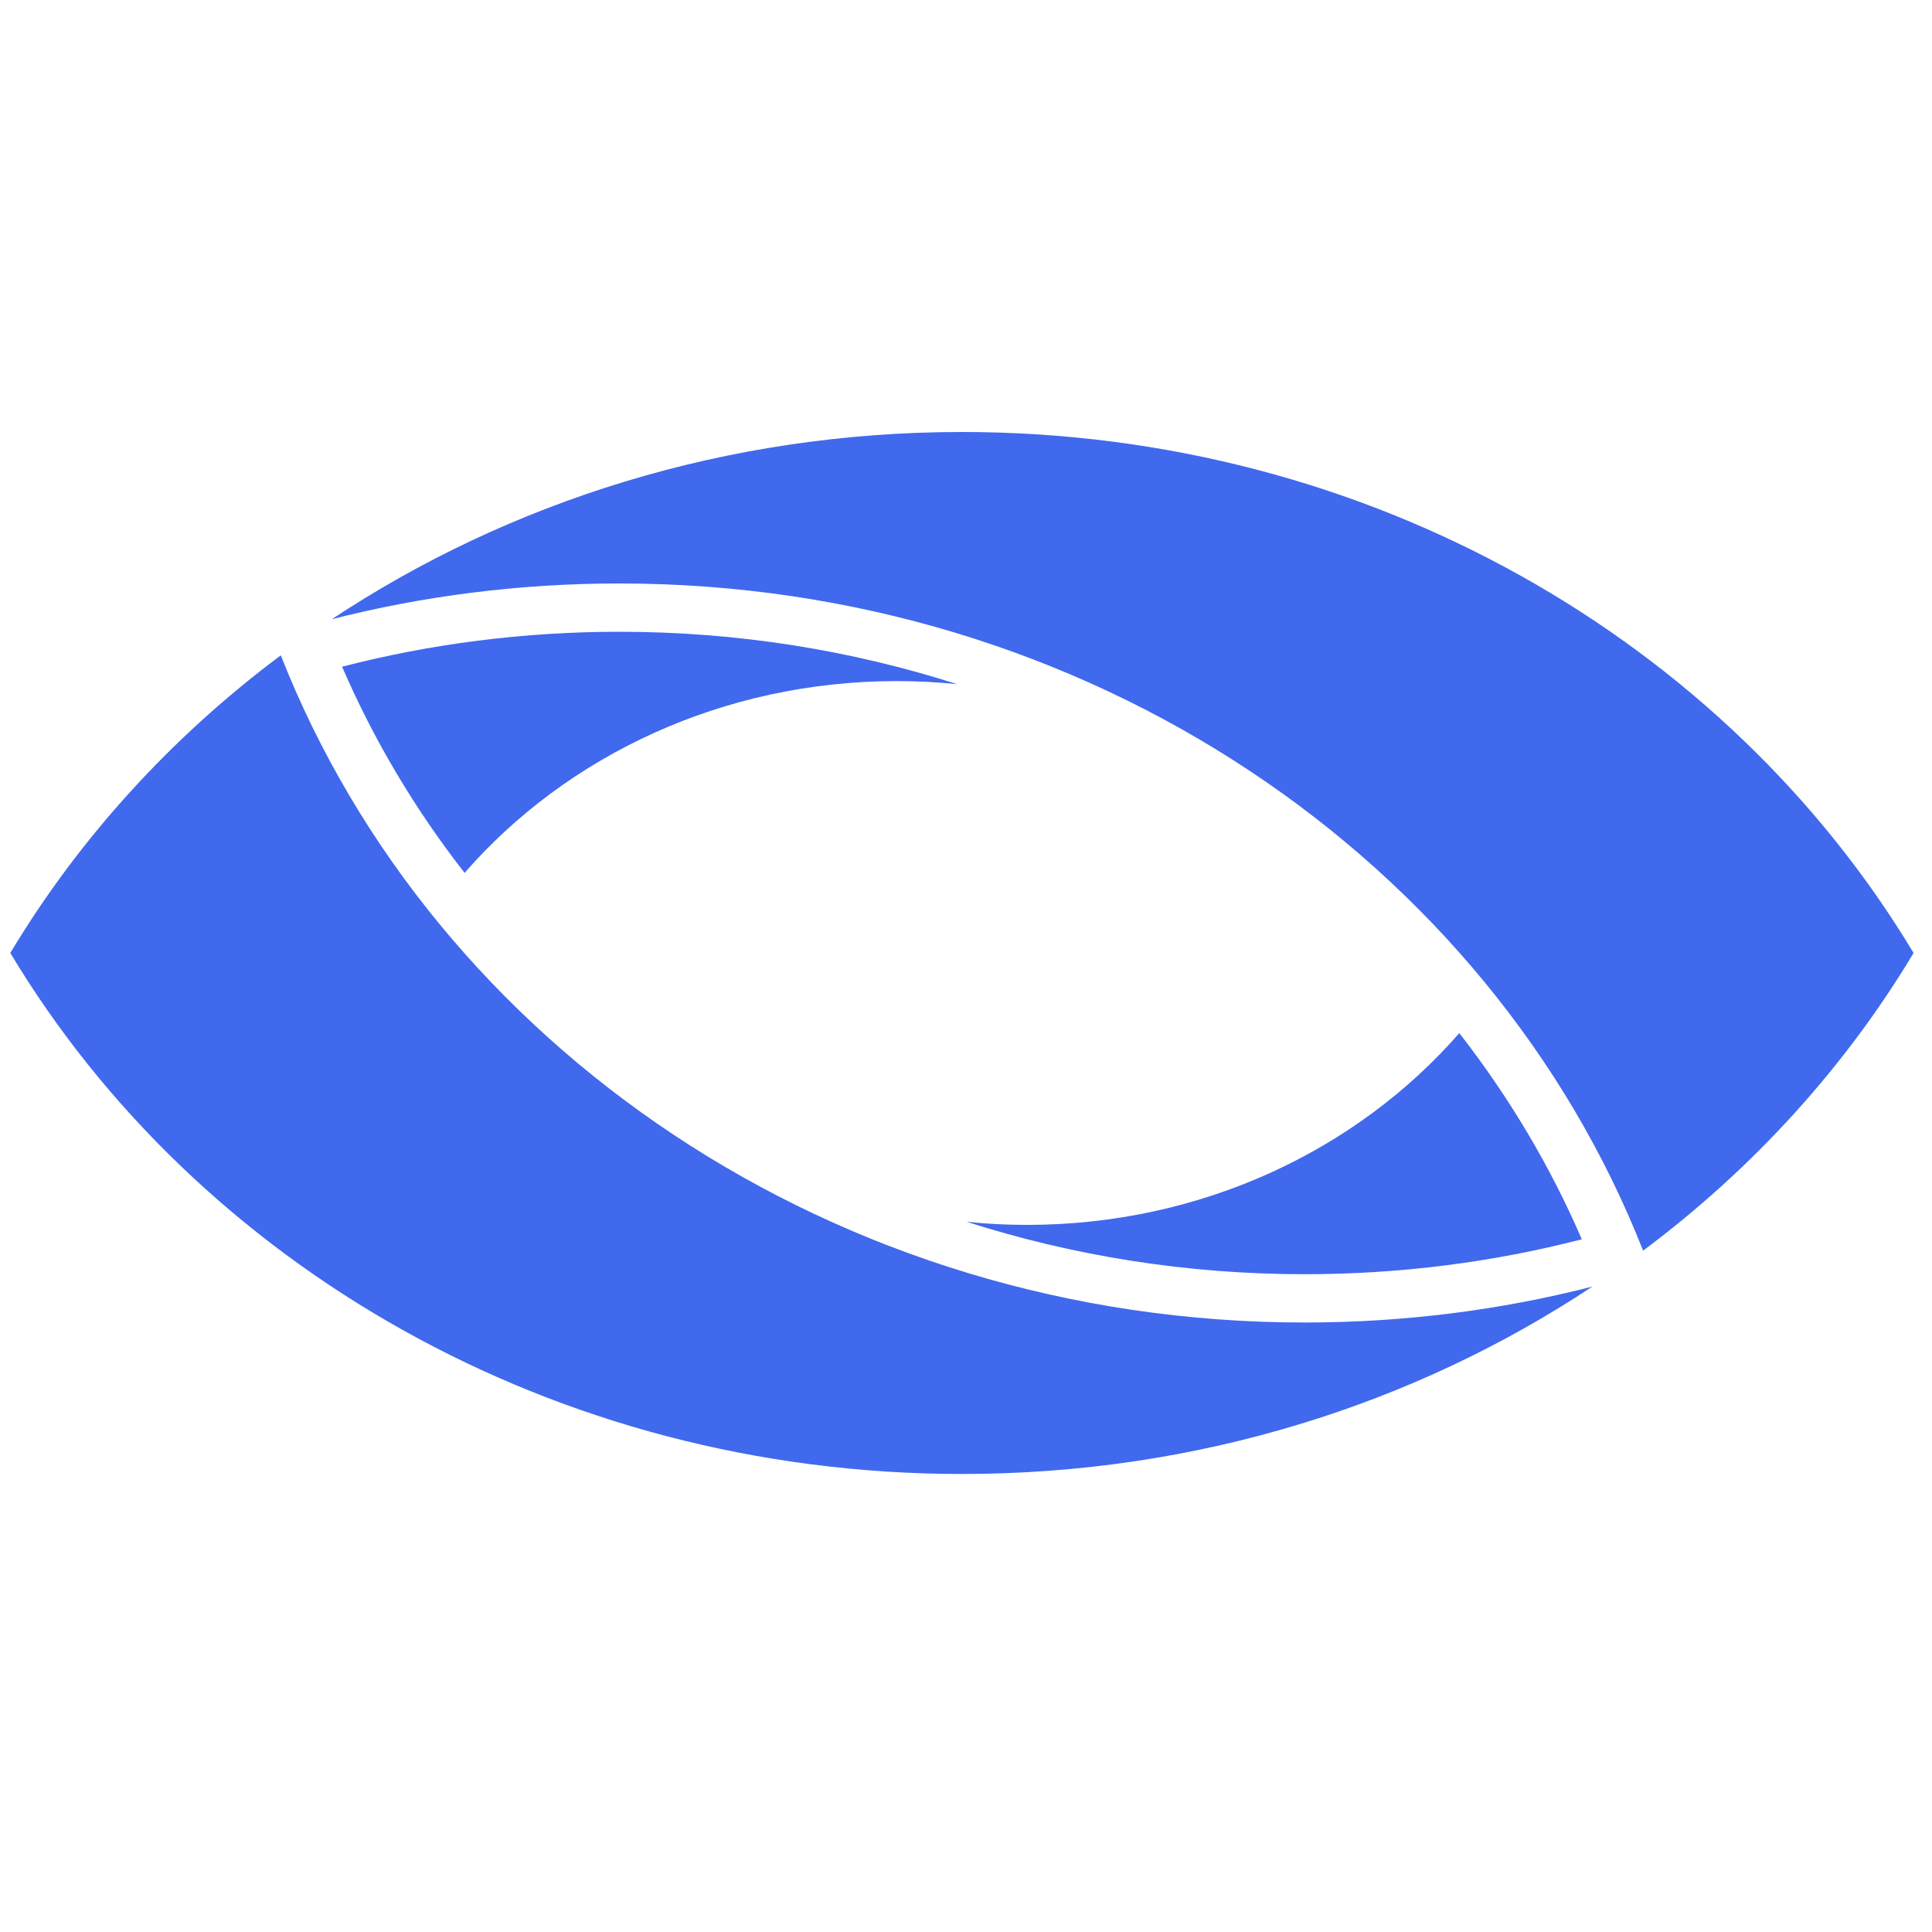
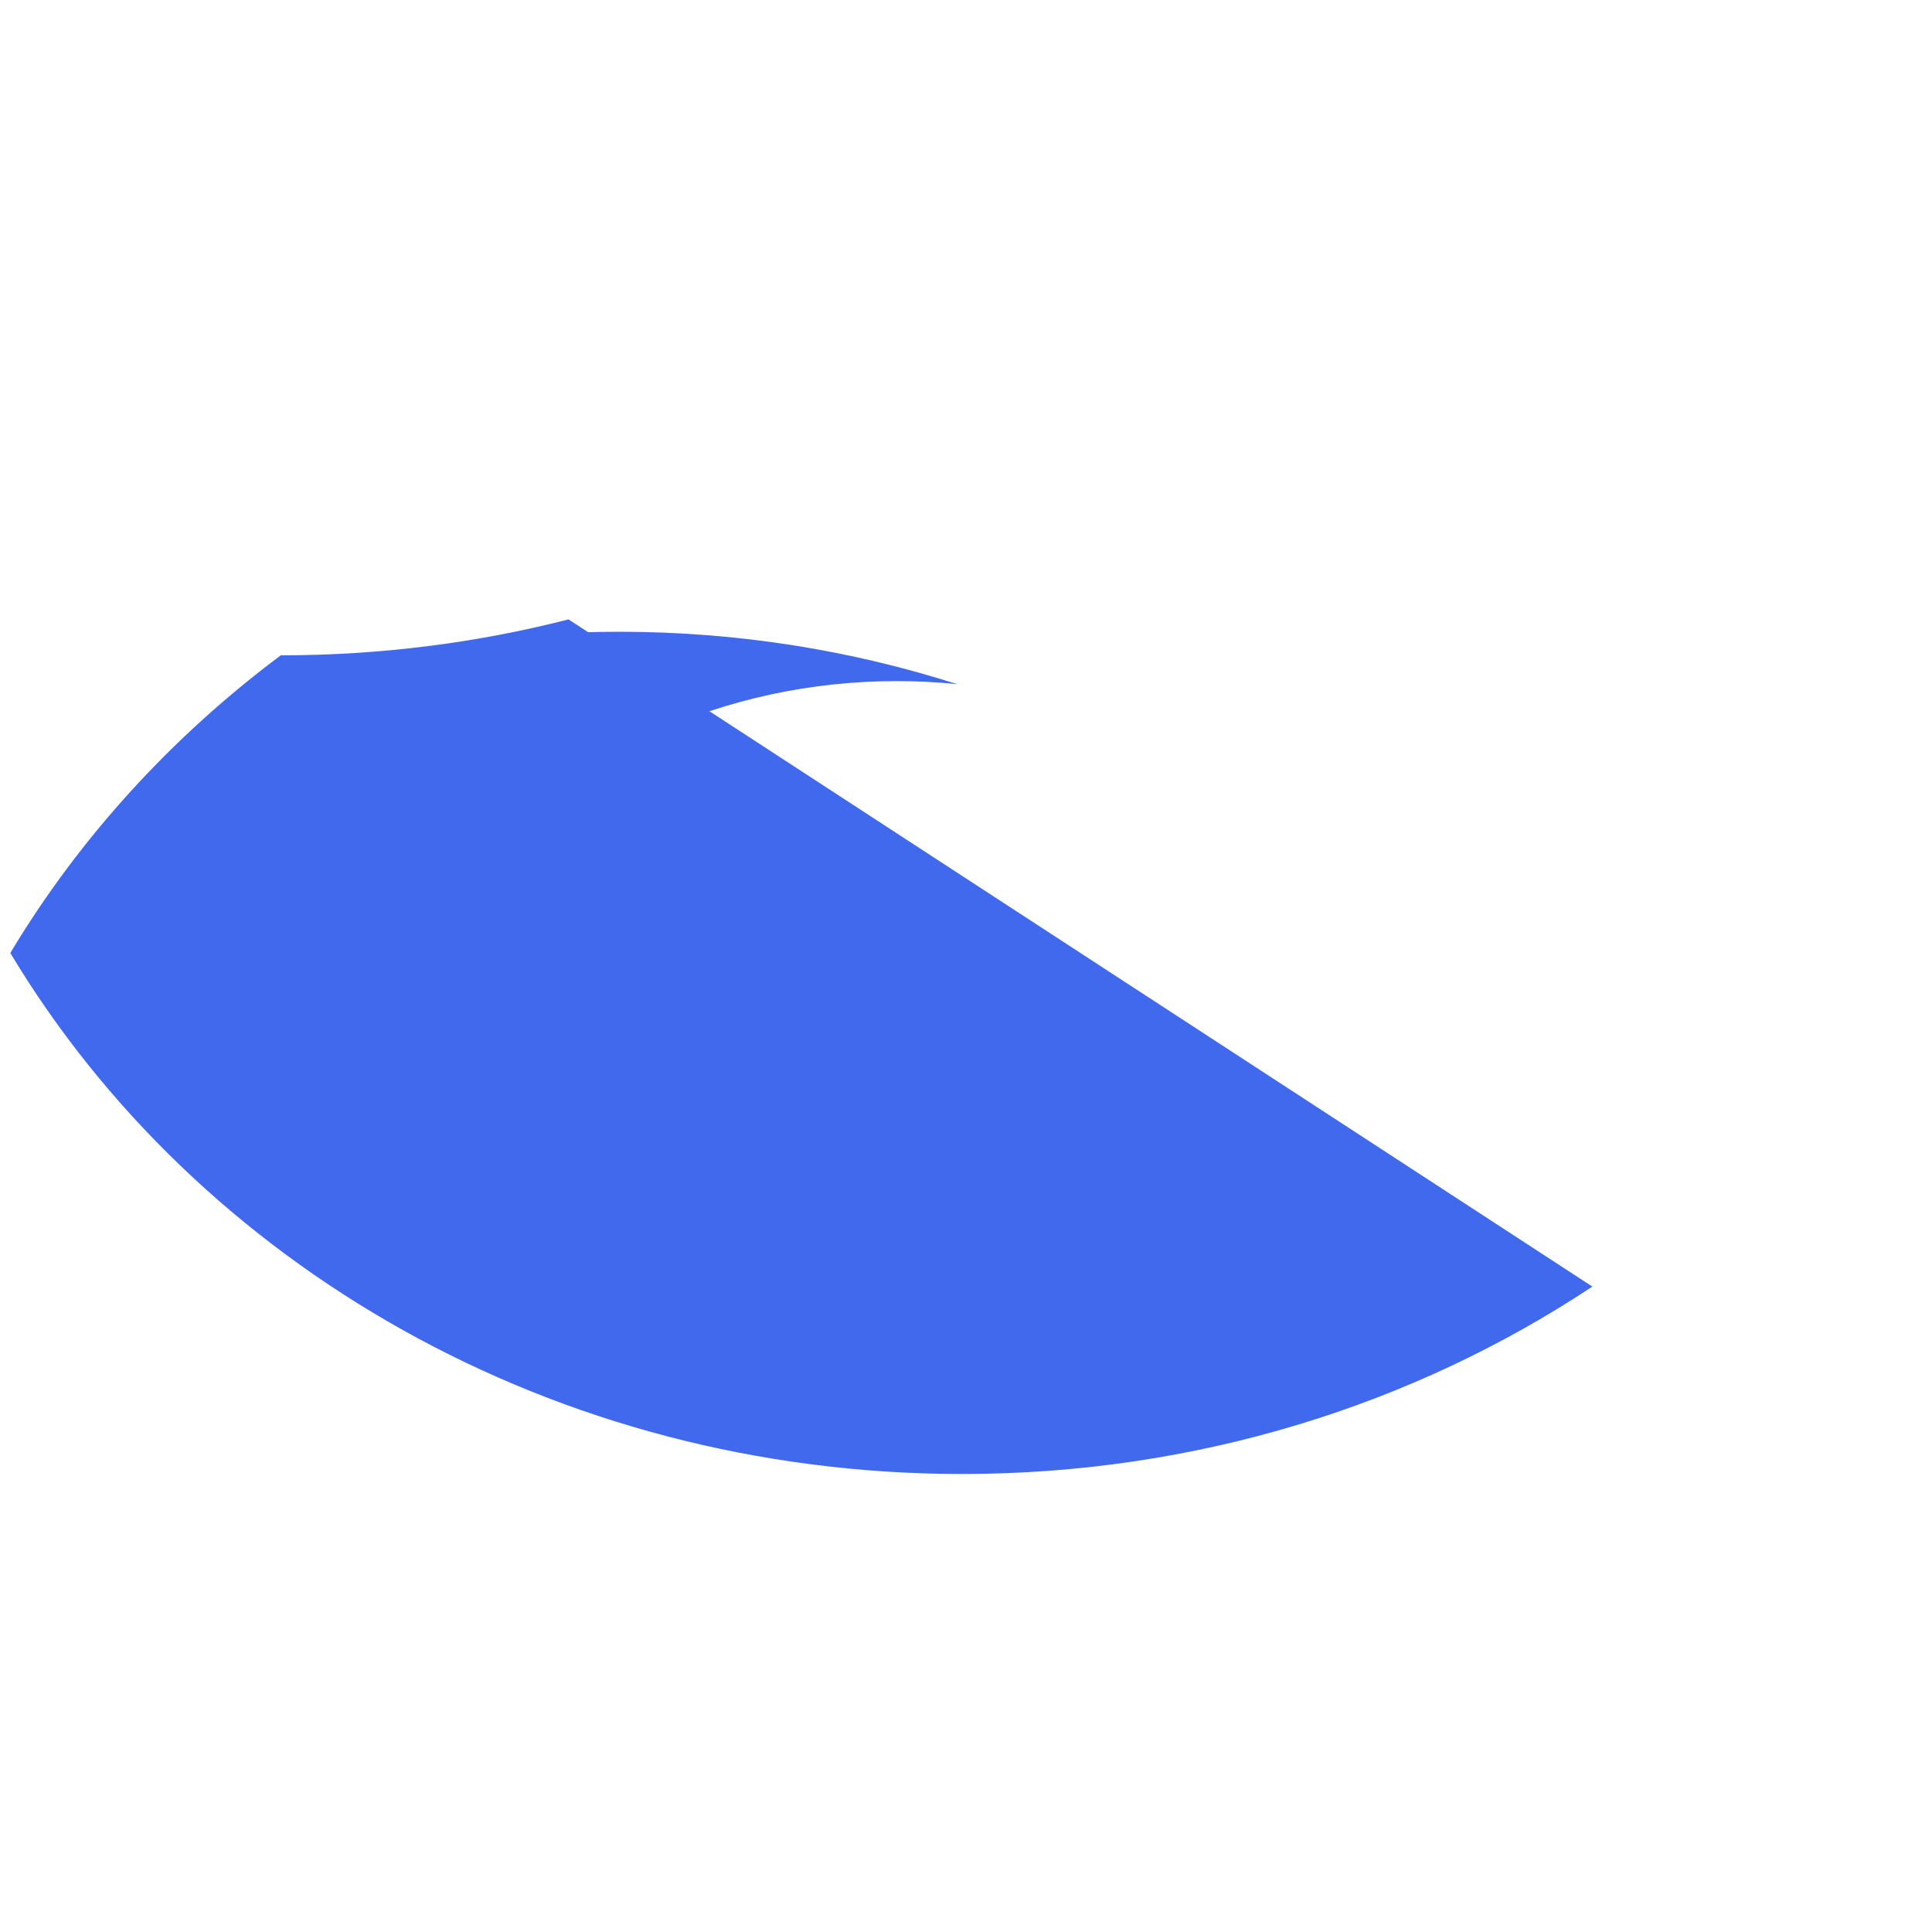
<svg xmlns="http://www.w3.org/2000/svg" width="150" height="150" data-name="Layer 2">
  <defs>
    <style>.cls-1 {
        fill: #4069ed;
      }

      .cls-1, .cls-2 {
        stroke-width: 0px;
      }

      .cls-2 {
        fill: #1c1c1c;
      }</style>
  </defs>
  <g class="layer">
    <title>Layer 1</title>
    <g id="svg_1">
-       <path class="cls-1" d="m123.63,99.89c-13.82,9.16 -30.7,14.55 -48.94,14.55c-31.74,0 -59.39,-16.31 -73.89,-40.45c5.35,-8.92 12.51,-16.77 21,-23.11c11.9,30.23 42.99,51.8 79.49,51.8c7.73,0 15.24,-0.97 22.34,-2.79z" id="svg_4" />
-       <path class="cls-1" d="m122.8,96.22c-6.85,1.77 -14.08,2.71 -21.52,2.71c-9.18,0 -18.01,-1.44 -26.23,-4.07c1.54,0.16 3.1,0.24 4.68,0.24c13.54,0 25.64,-5.8 33.57,-14.89c3.84,4.93 7.05,10.3 9.52,16.03l-0.02,-0.01z" id="svg_5" />
-       <path class="cls-1" d="m25.74,48.09c13.82,-9.16 30.7,-14.55 48.94,-14.55c31.74,0 59.39,16.31 73.89,40.45c-5.35,8.92 -12.51,16.77 -21,23.11c-11.9,-30.23 -42.99,-51.8 -79.49,-51.8c-7.73,0 -15.24,0.97 -22.34,2.78l0,0.01z" id="svg_6" />
+       <path class="cls-1" d="m123.63,99.89c-13.82,9.16 -30.7,14.55 -48.94,14.55c-31.74,0 -59.39,-16.31 -73.89,-40.45c5.35,-8.92 12.51,-16.77 21,-23.11c7.73,0 15.24,-0.97 22.34,-2.79z" id="svg_4" />
      <path class="cls-1" d="m26.57,51.76c6.85,-1.77 14.08,-2.71 21.52,-2.71c9.18,0 18.01,1.44 26.23,4.07c-1.54,-0.16 -3.1,-0.24 -4.68,-0.24c-13.54,0 -25.64,5.8 -33.57,14.89c-3.84,-4.92 -7.05,-10.3 -9.52,-16.03l0.02,0.01z" id="svg_7" />
    </g>
  </g>
</svg>